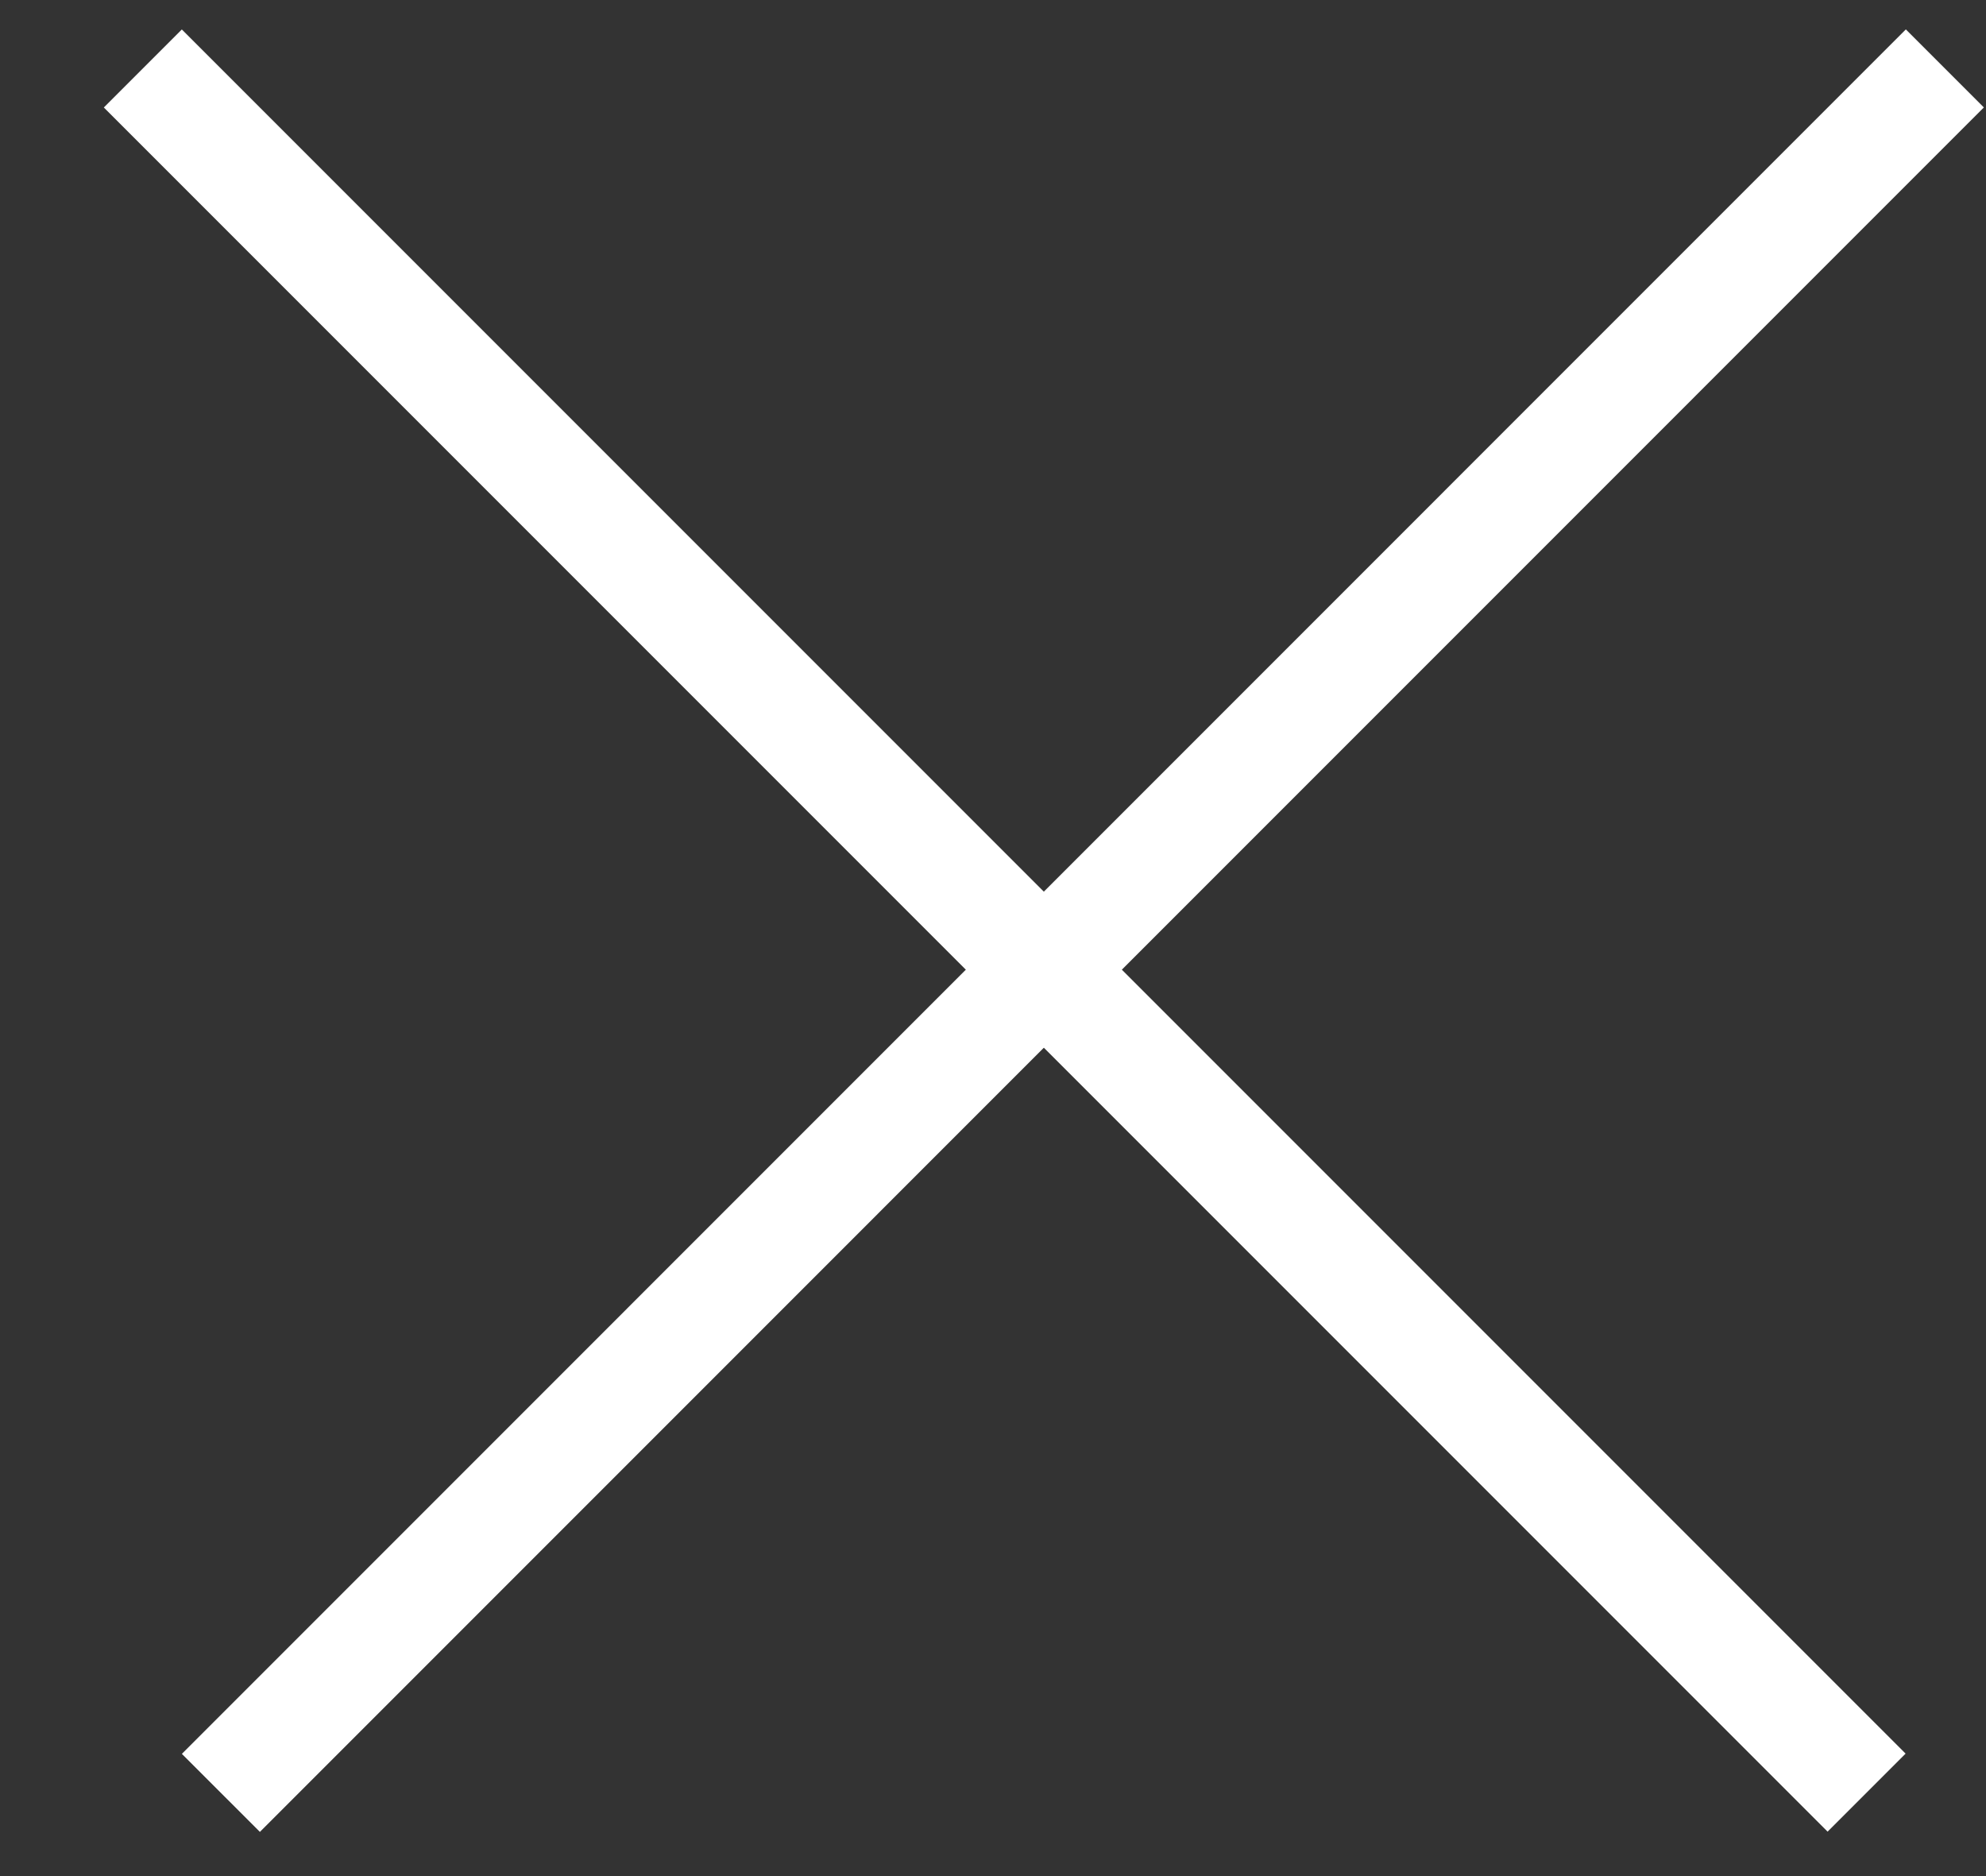
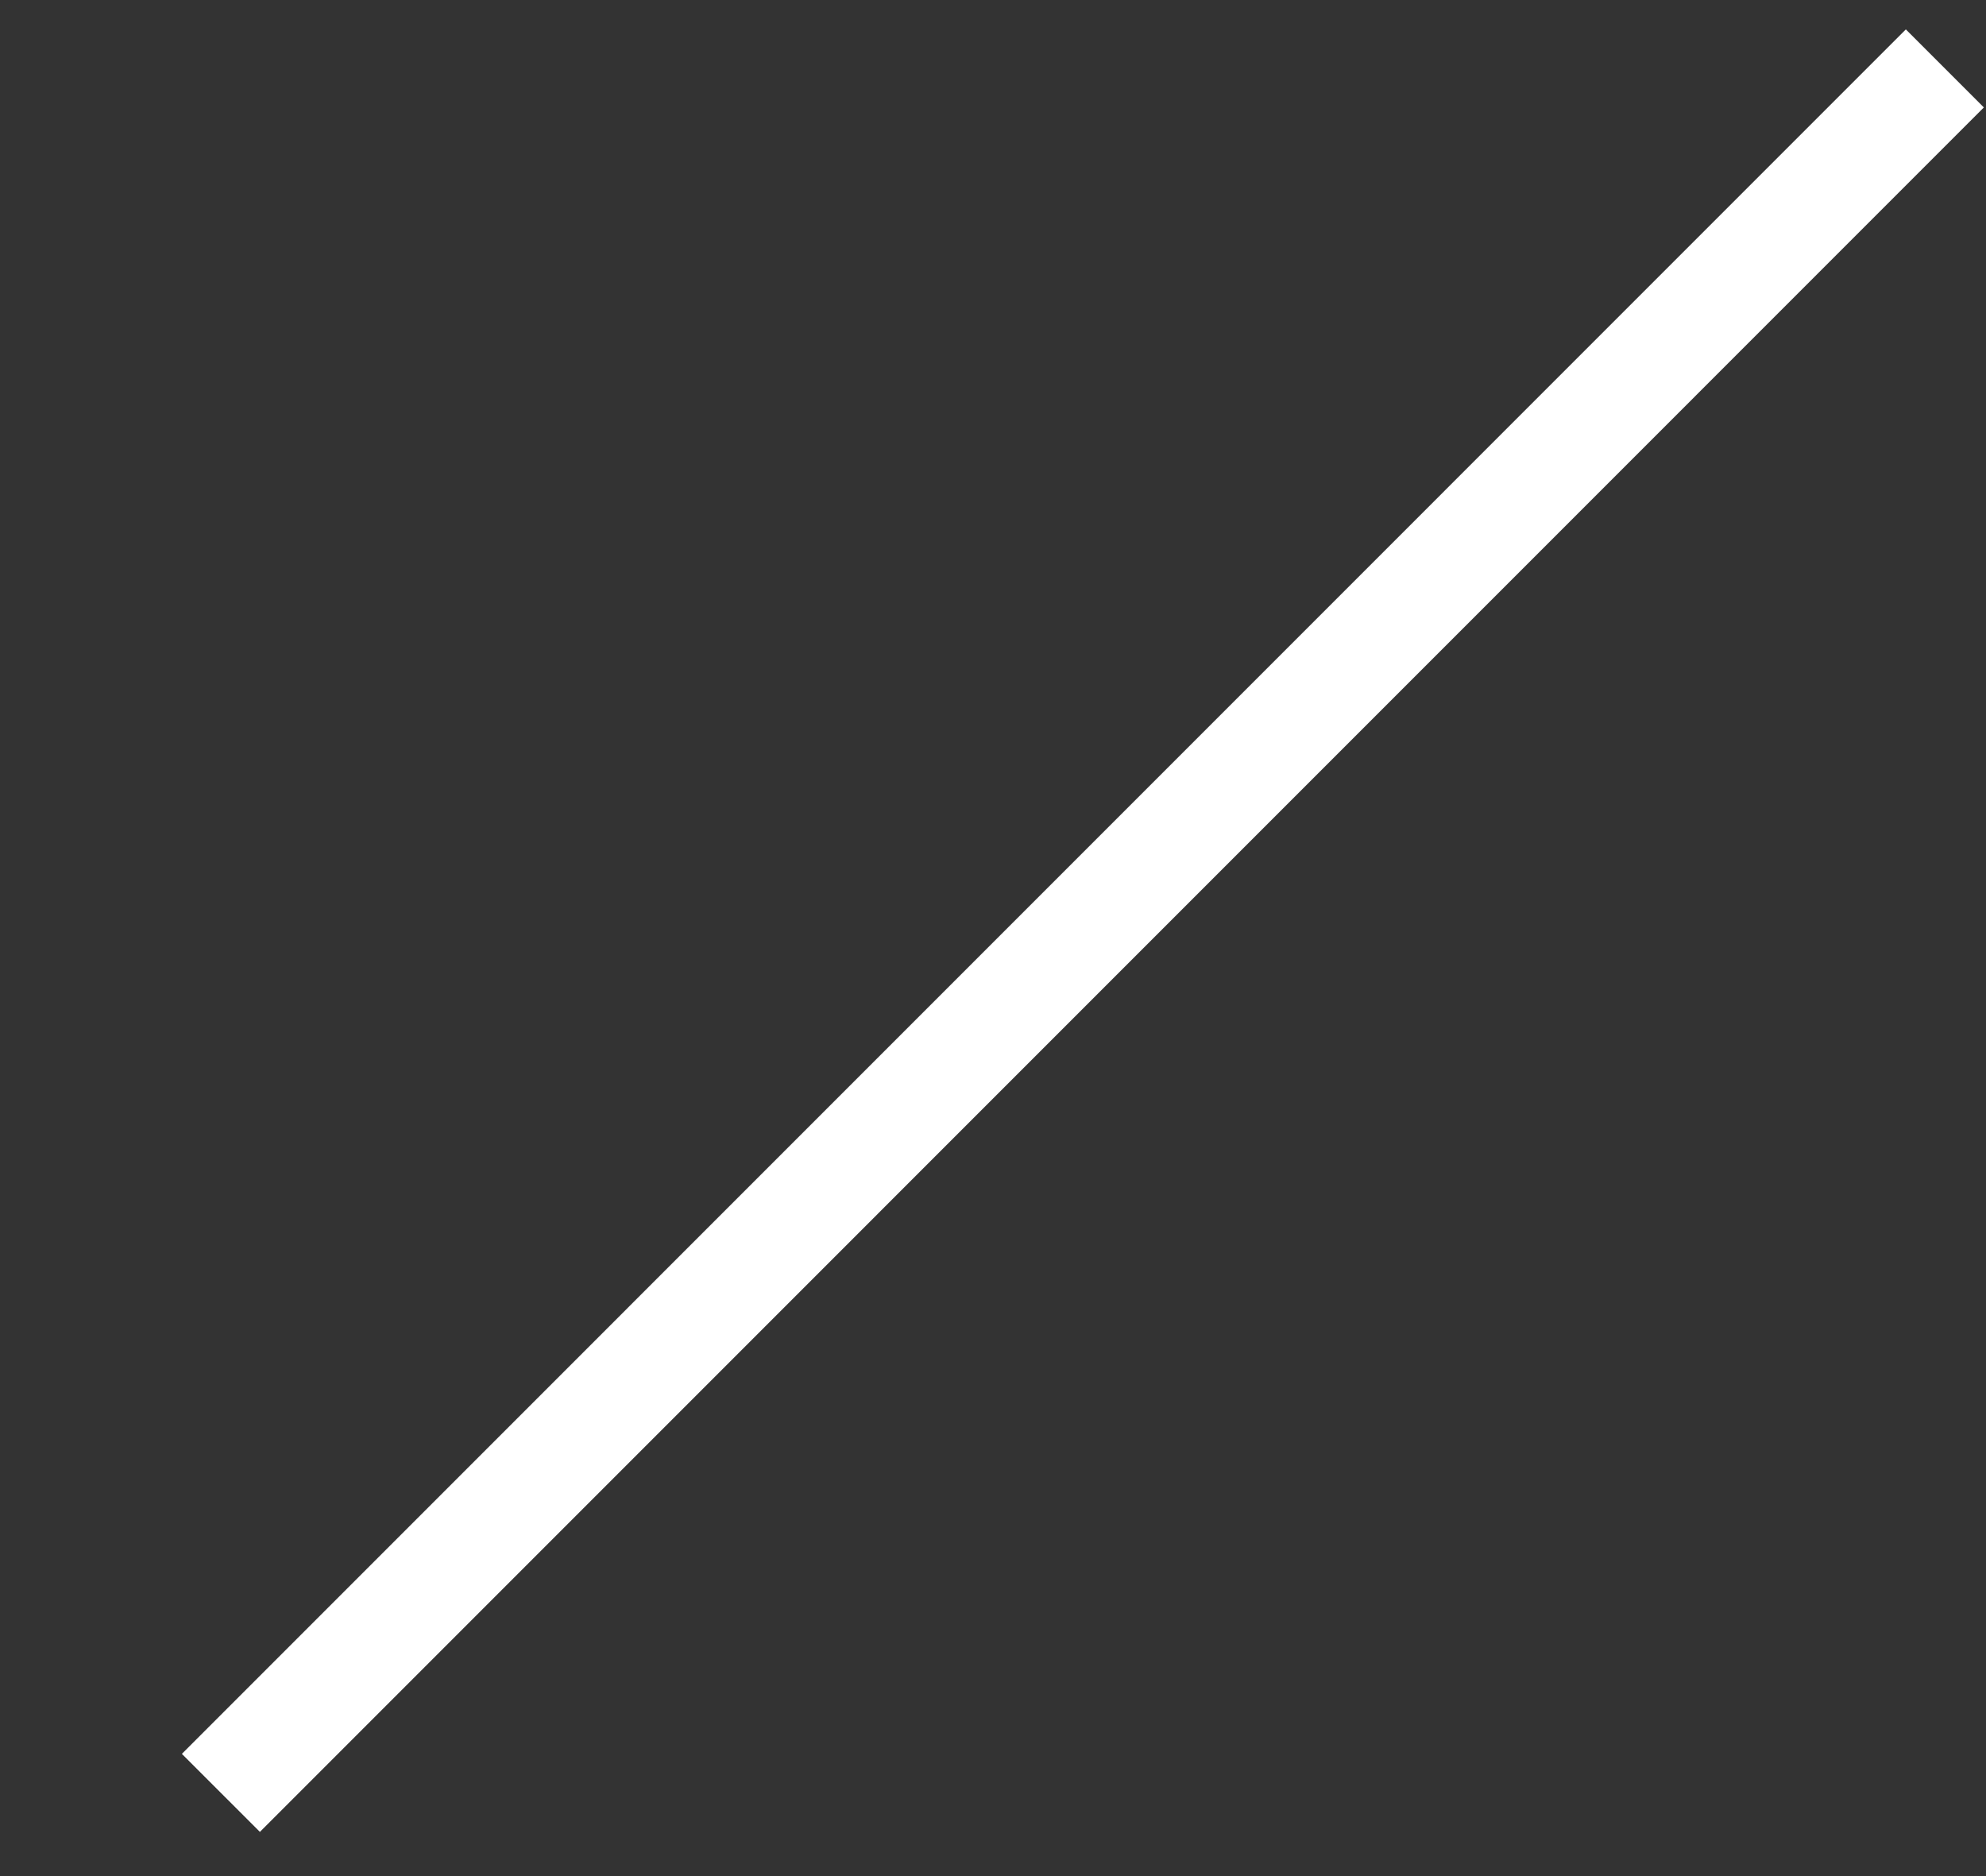
<svg xmlns="http://www.w3.org/2000/svg" width="18" height="17" viewBox="0 0 18 17" fill="none">
  <rect x="0" y="0" width="18" height="17" fill="#333333" stroke="none" />
  <line x1="17.627" y1="0.62" x2="2.002" y2="16.246" stroke="white" />
-   <line y1="-0.5" x2="22.098" y2="-0.5" transform="matrix(0.707 0.707 0.707 -0.707 1.648 0.267)" stroke="white" />
</svg>